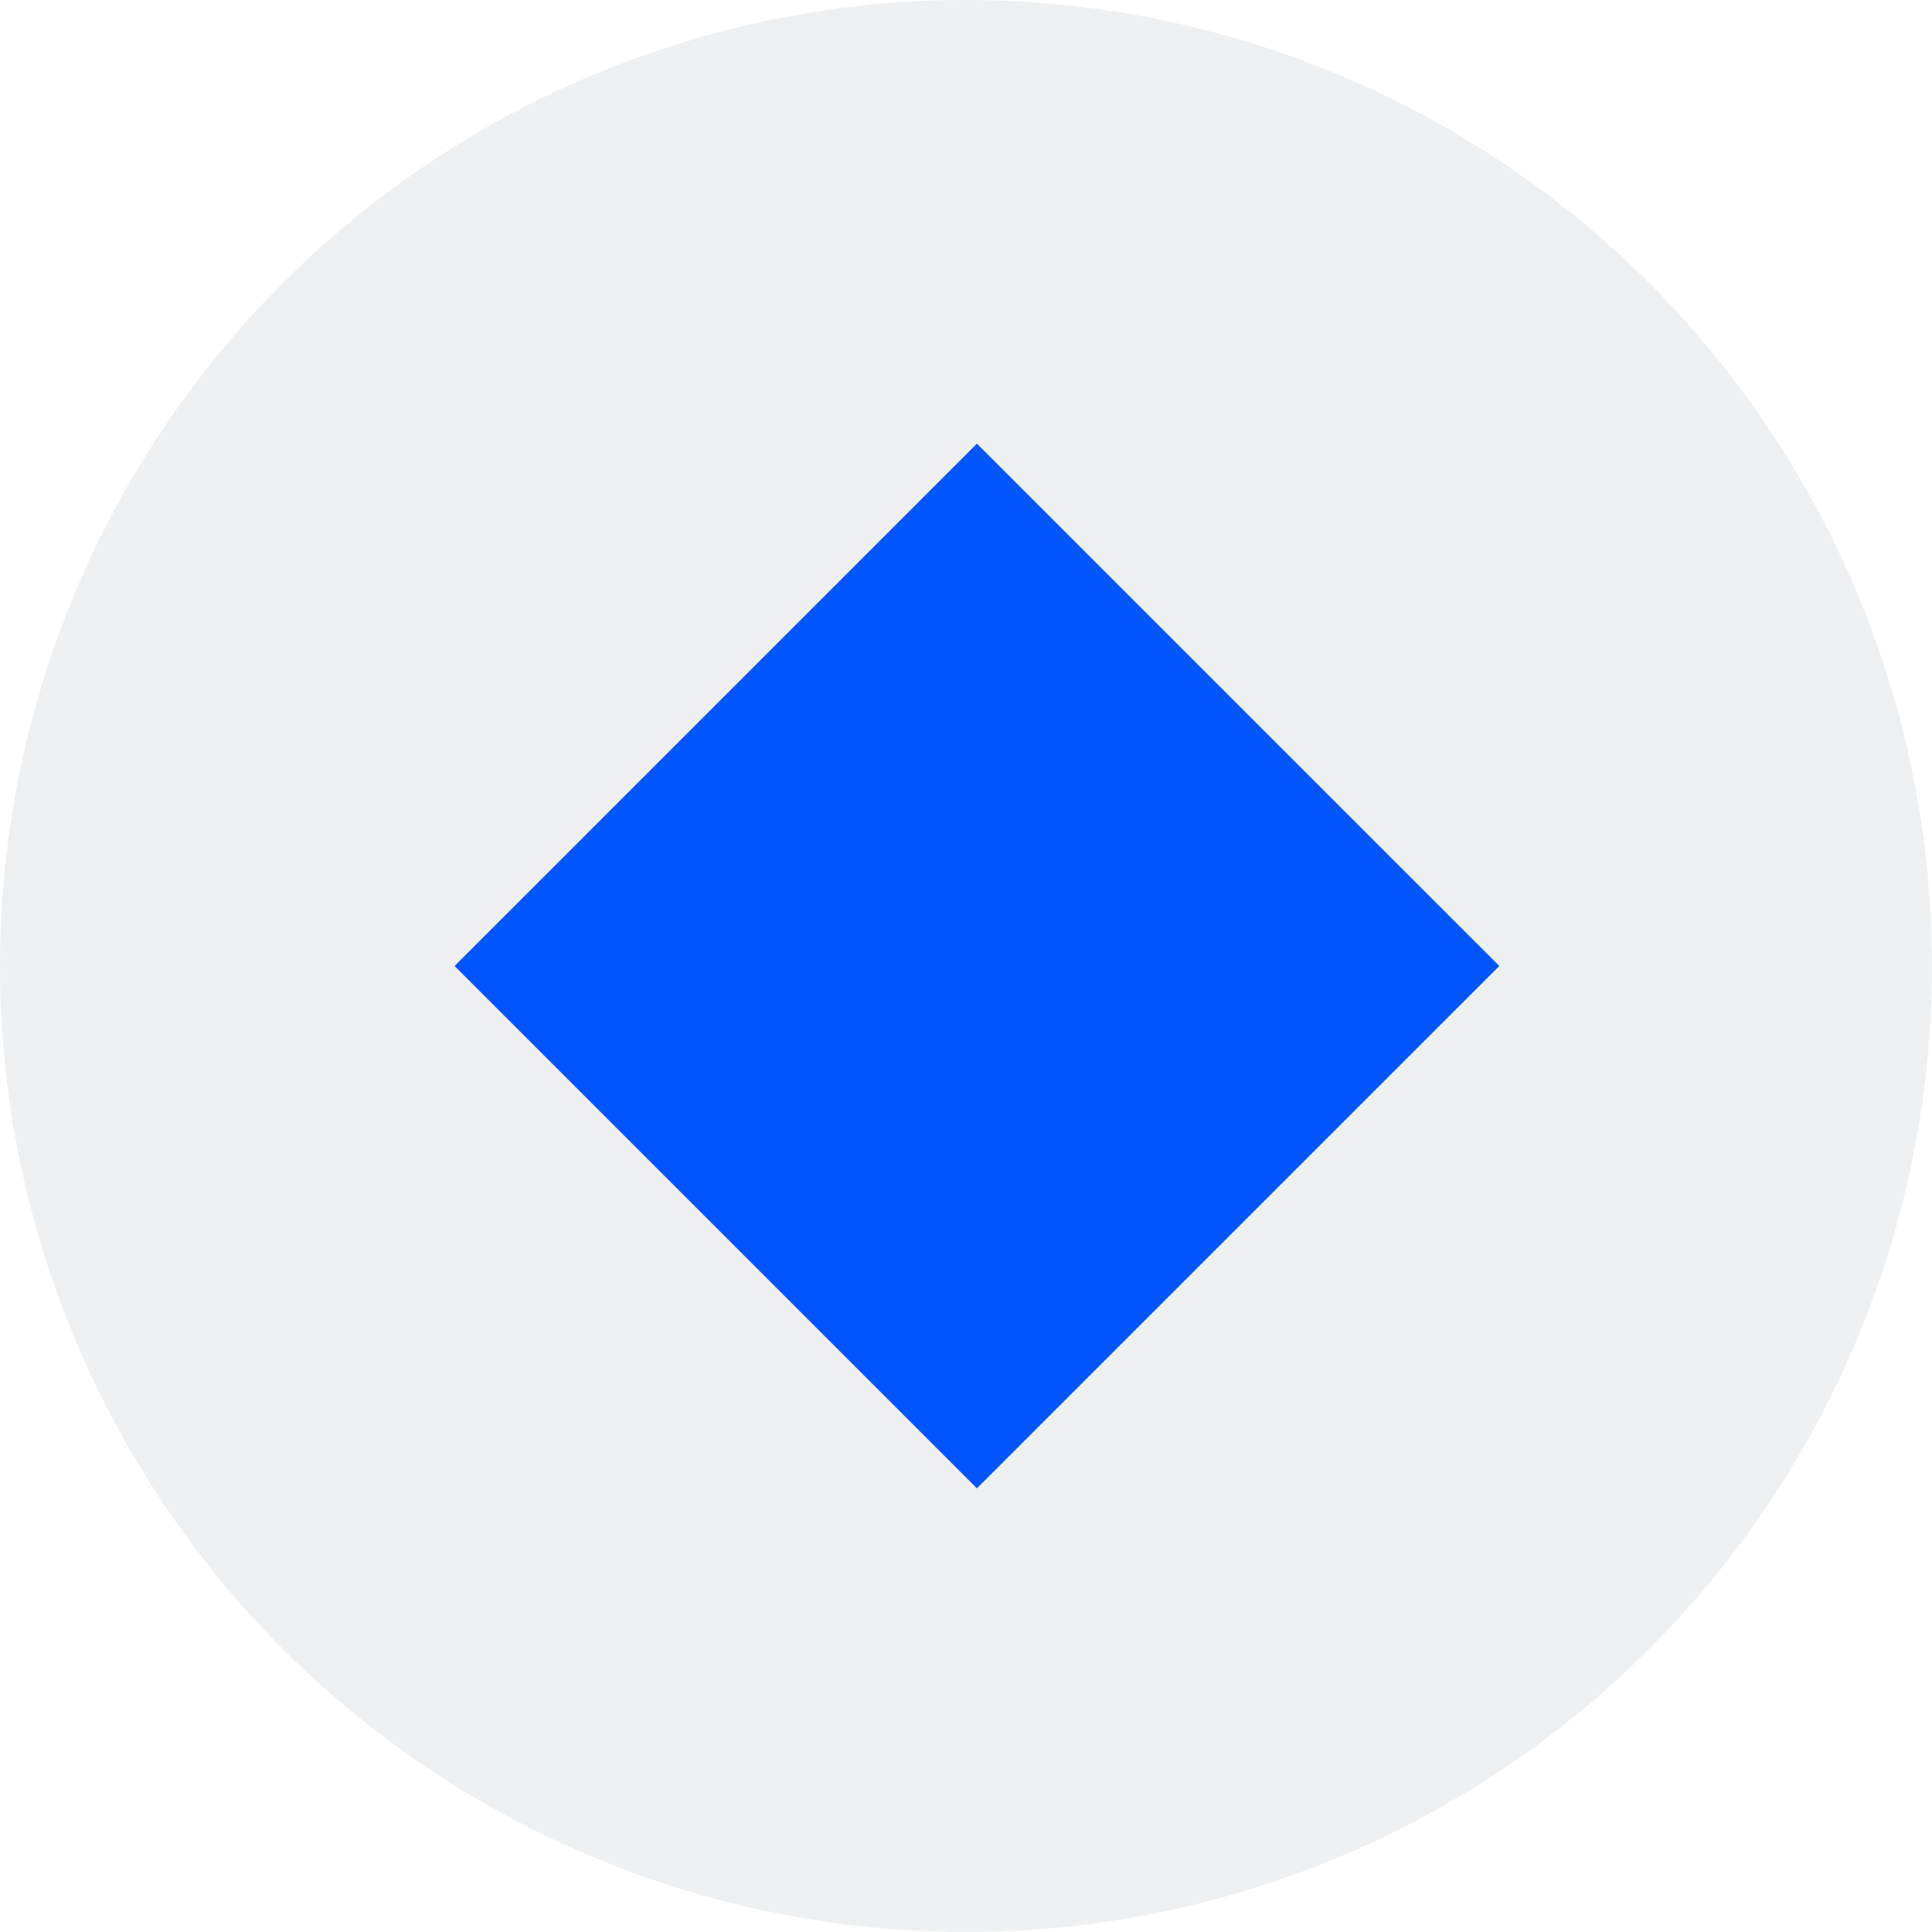
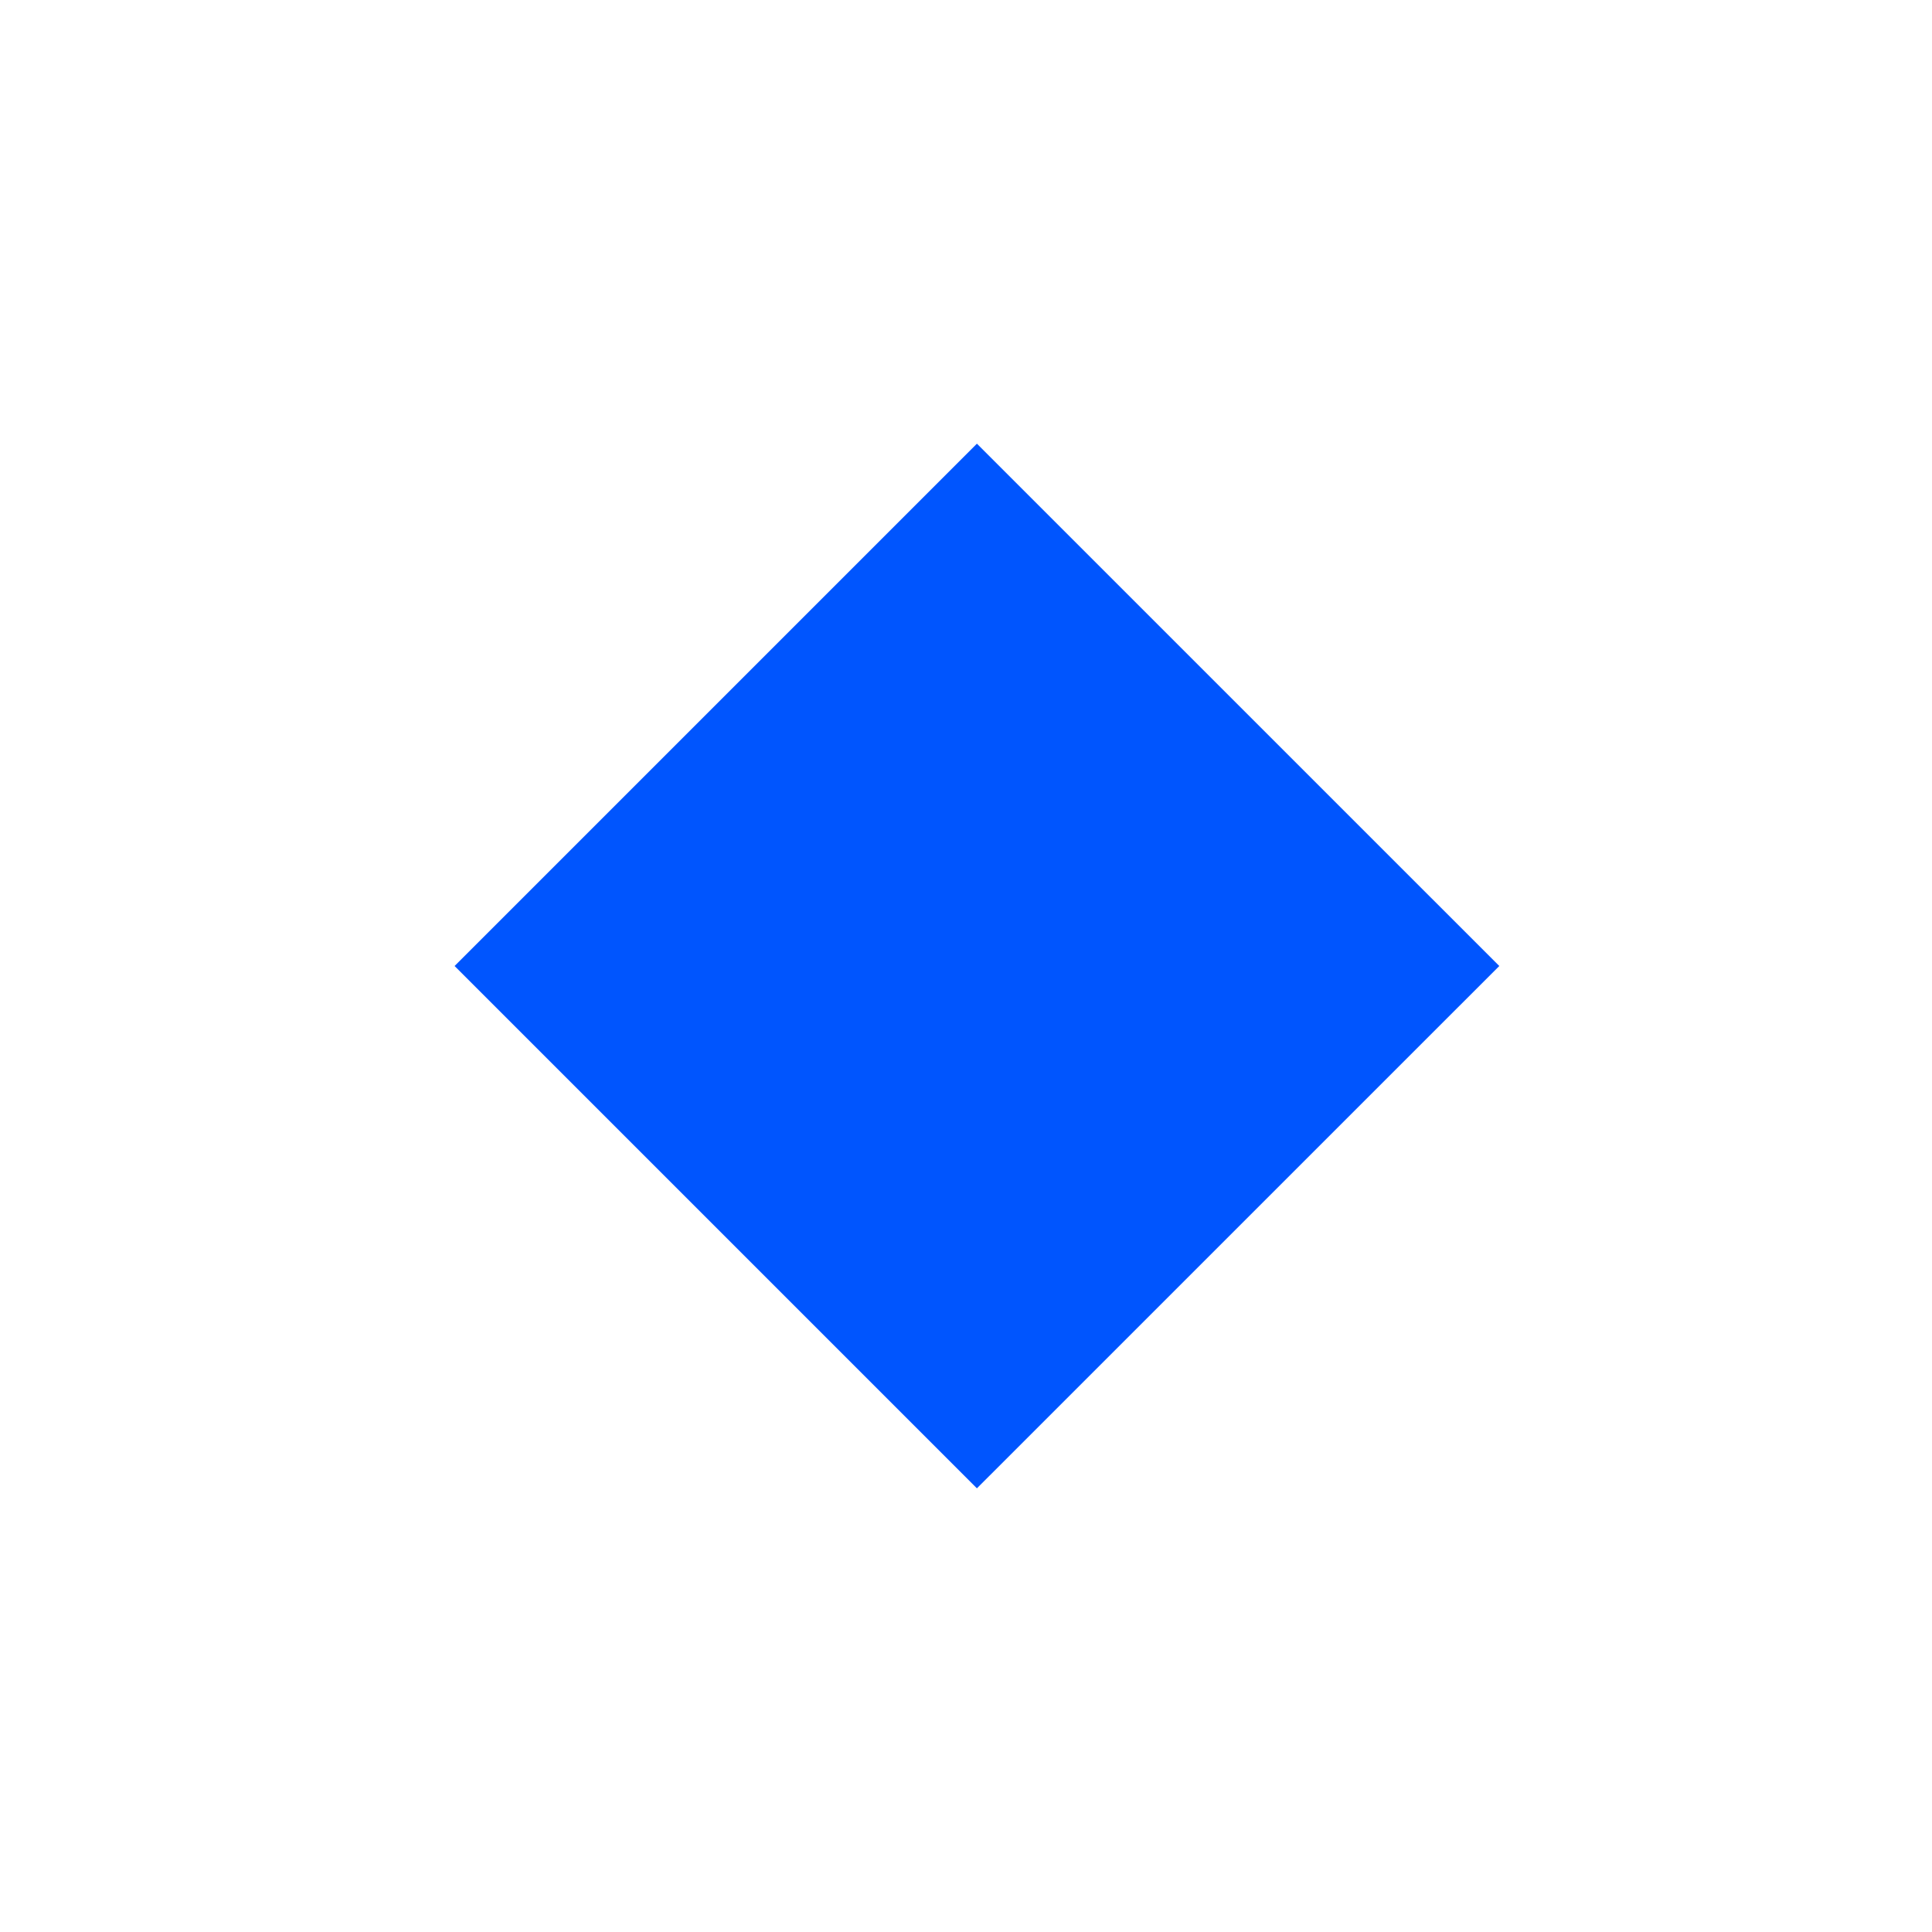
<svg xmlns="http://www.w3.org/2000/svg" width="34" height="34" viewBox="0 0 34 34" fill="none">
-   <circle opacity="0.5" cx="17" cy="17" r="17" fill="#DEE2E6" />
  <path d="M8 17L17.192 7.808L26.385 17L17.192 26.192L8 17Z" fill="#0055FE" />
</svg>